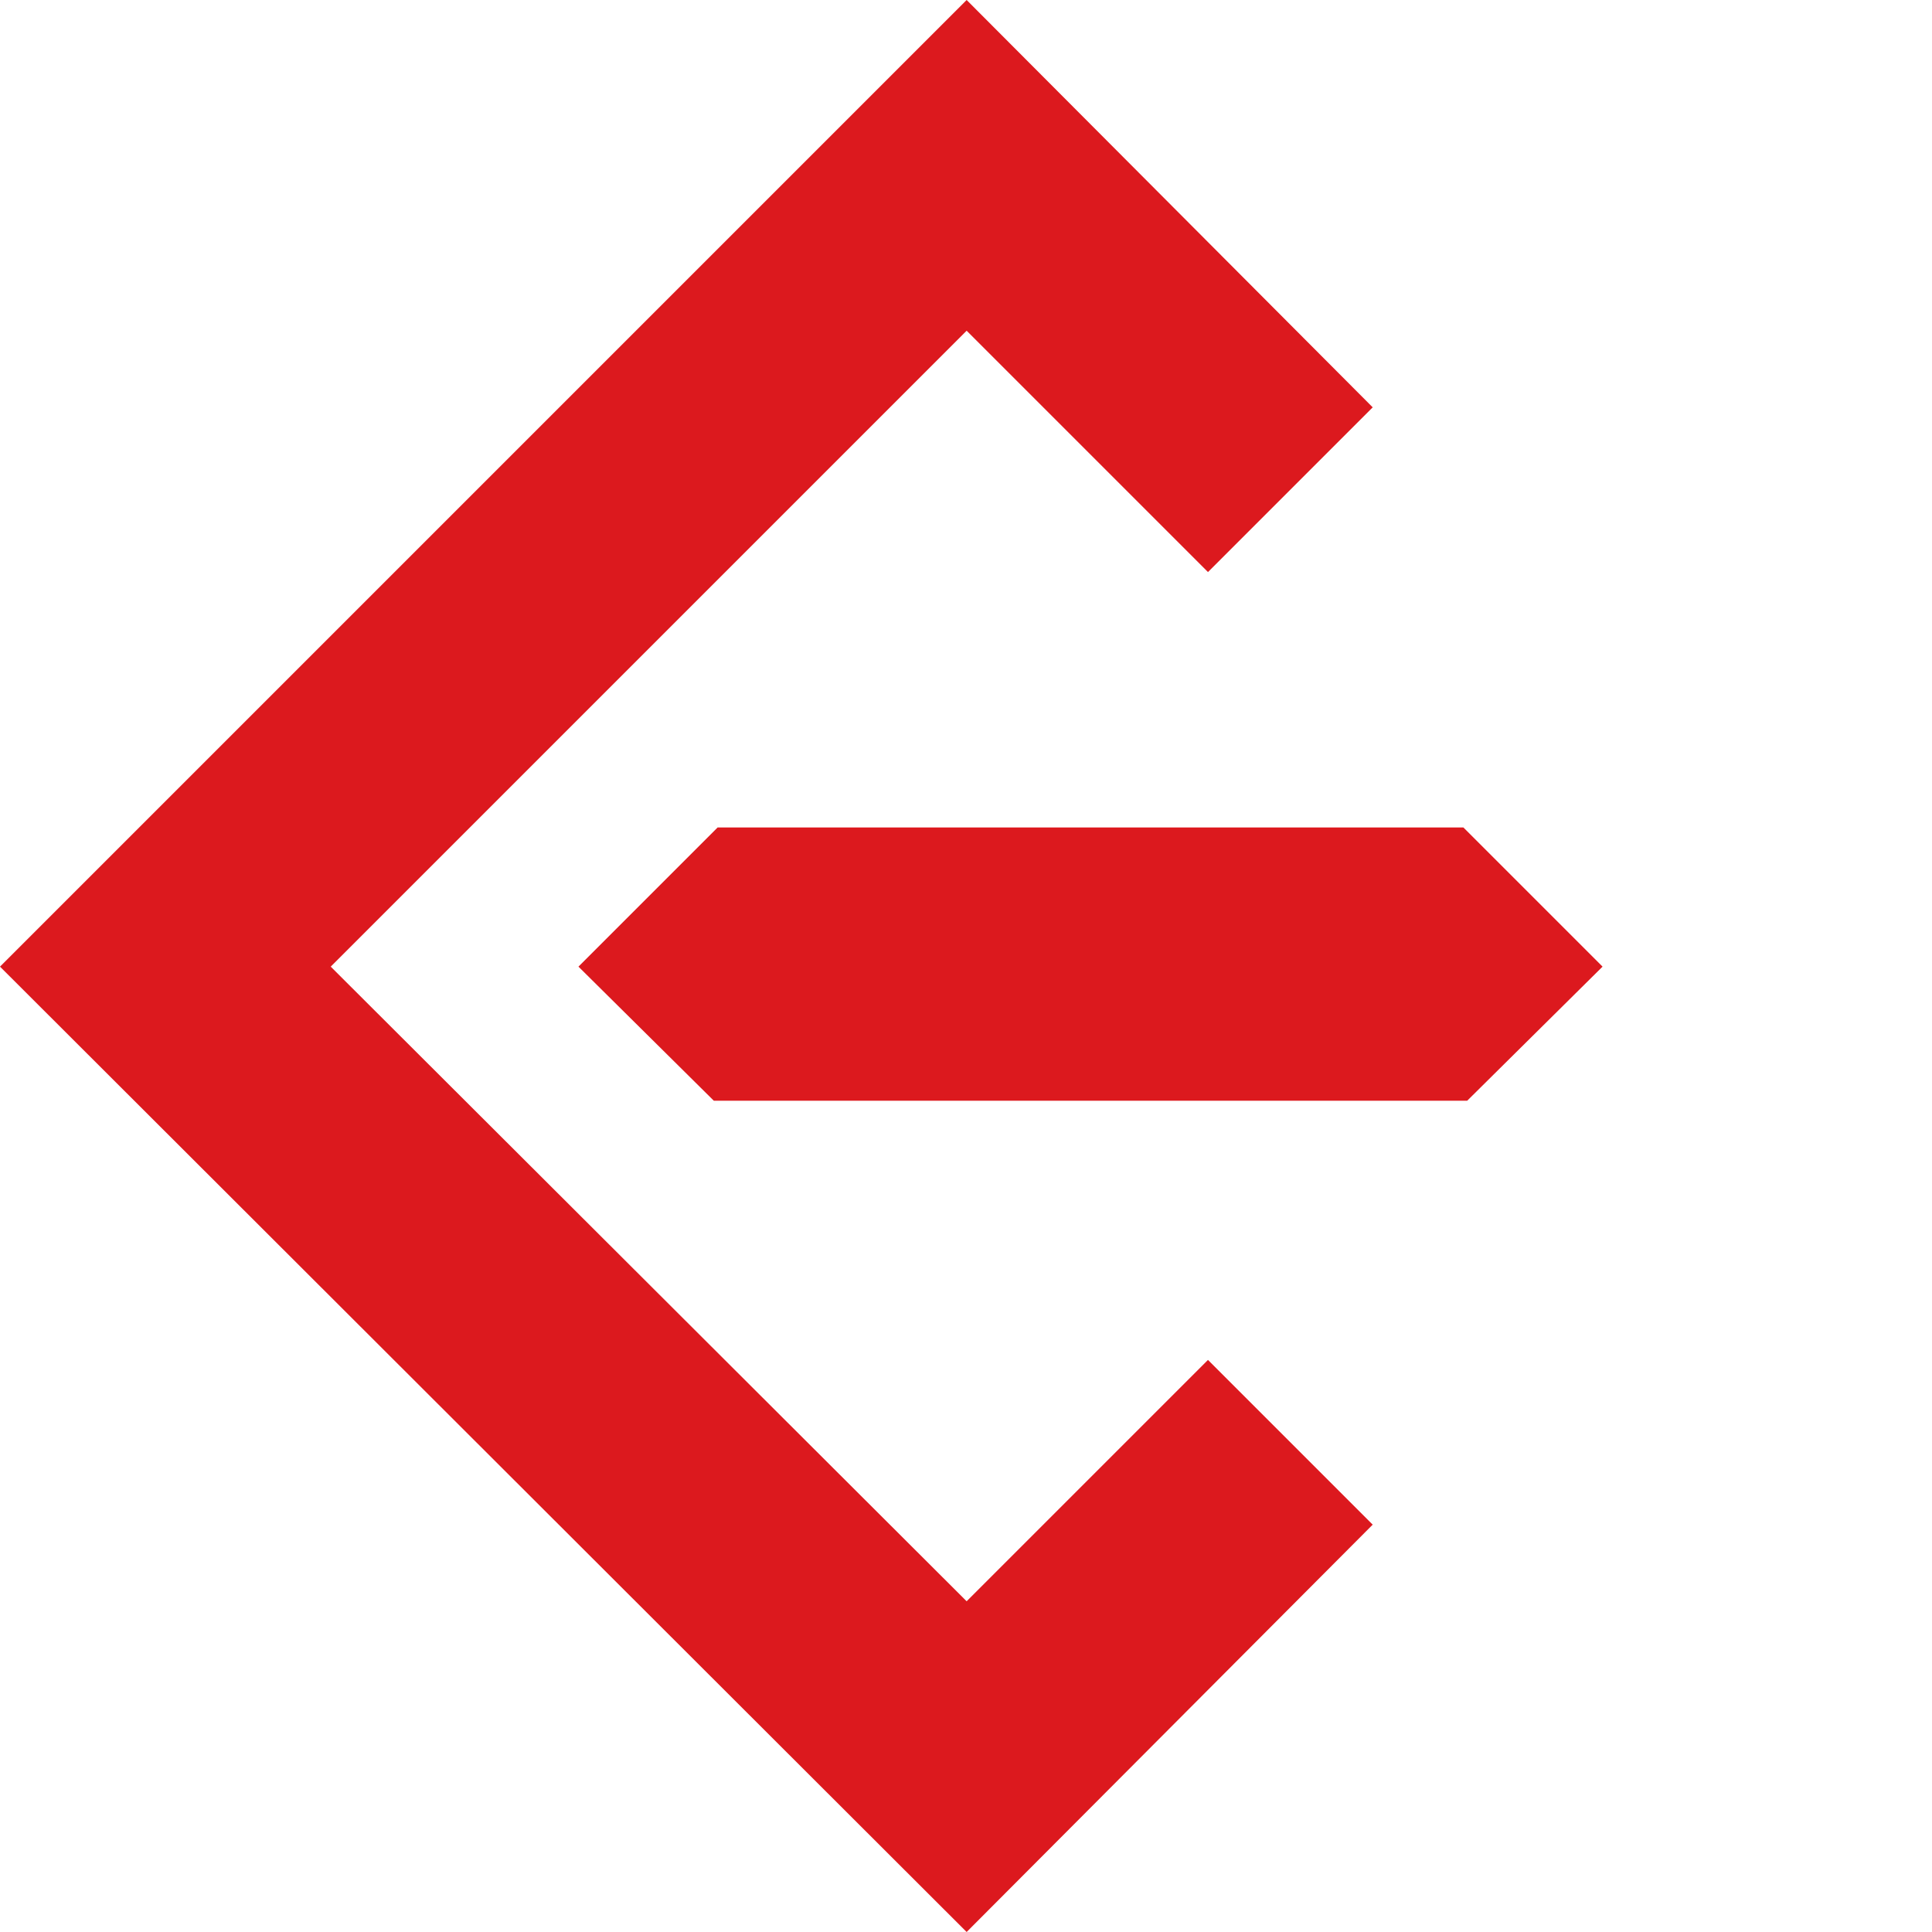
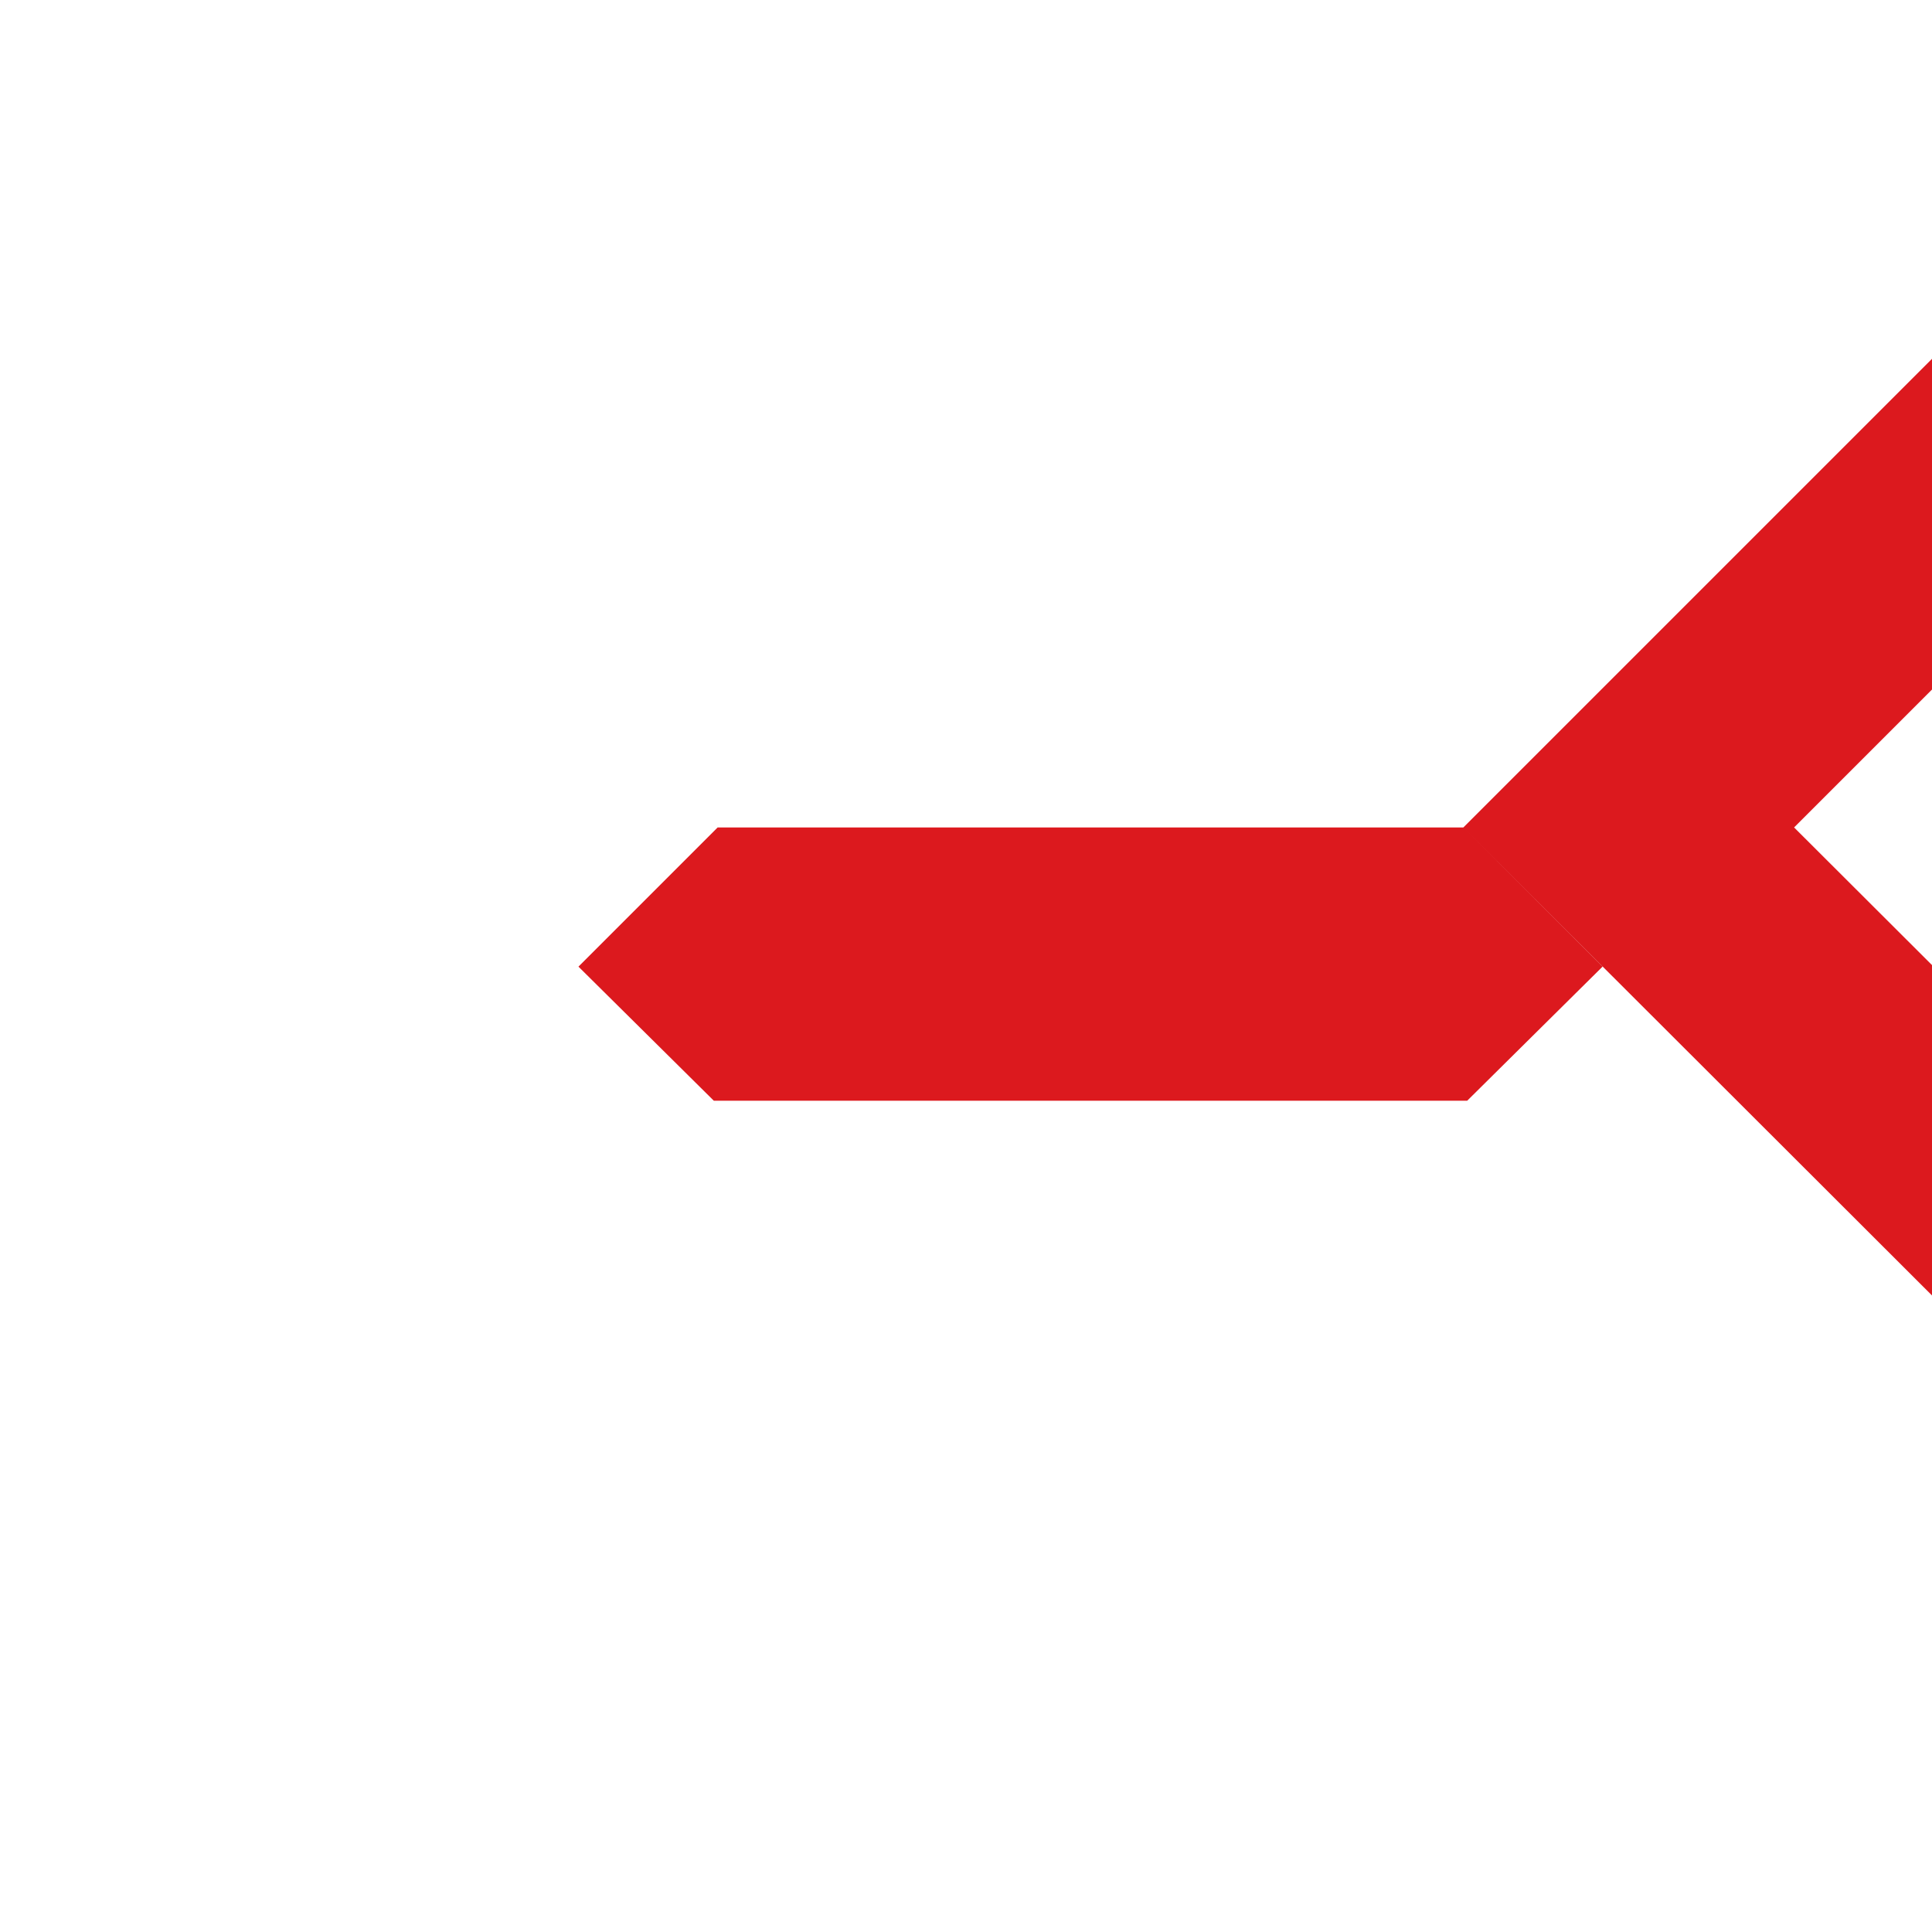
<svg xmlns="http://www.w3.org/2000/svg" xml:space="preserve" version="1.0" style="shape-rendering:geometricPrecision; text-rendering:geometricPrecision; image-rendering:optimizeQuality; fill-rule:evenodd; clip-rule:evenodd" viewBox="0 0 1513 1513">
  <defs>
    <style type="text/css">
   
    .fil1 {fill:none}
    .fil0 {fill:#DC191E}
   
  </style>
  </defs>
  <g id="Layer_x0020_1">
-     <path class="fil0" d="M1146 648l-584 0 -109 109 106 105 590 0 106 -105 -109 -109zm-1146 109l757 -757 318 319 -129 129 -189 -189 -498 498 498 497 189 -189 129 129 -318 319 -757 -756z" />
-     <circle class="fil1" cx="757" cy="757" r="757" />
+     <path class="fil0" d="M1146 648l-584 0 -109 109 106 105 590 0 106 -105 -109 -109zl757 -757 318 319 -129 129 -189 -189 -498 498 498 497 189 -189 129 129 -318 319 -757 -756z" />
  </g>
</svg>